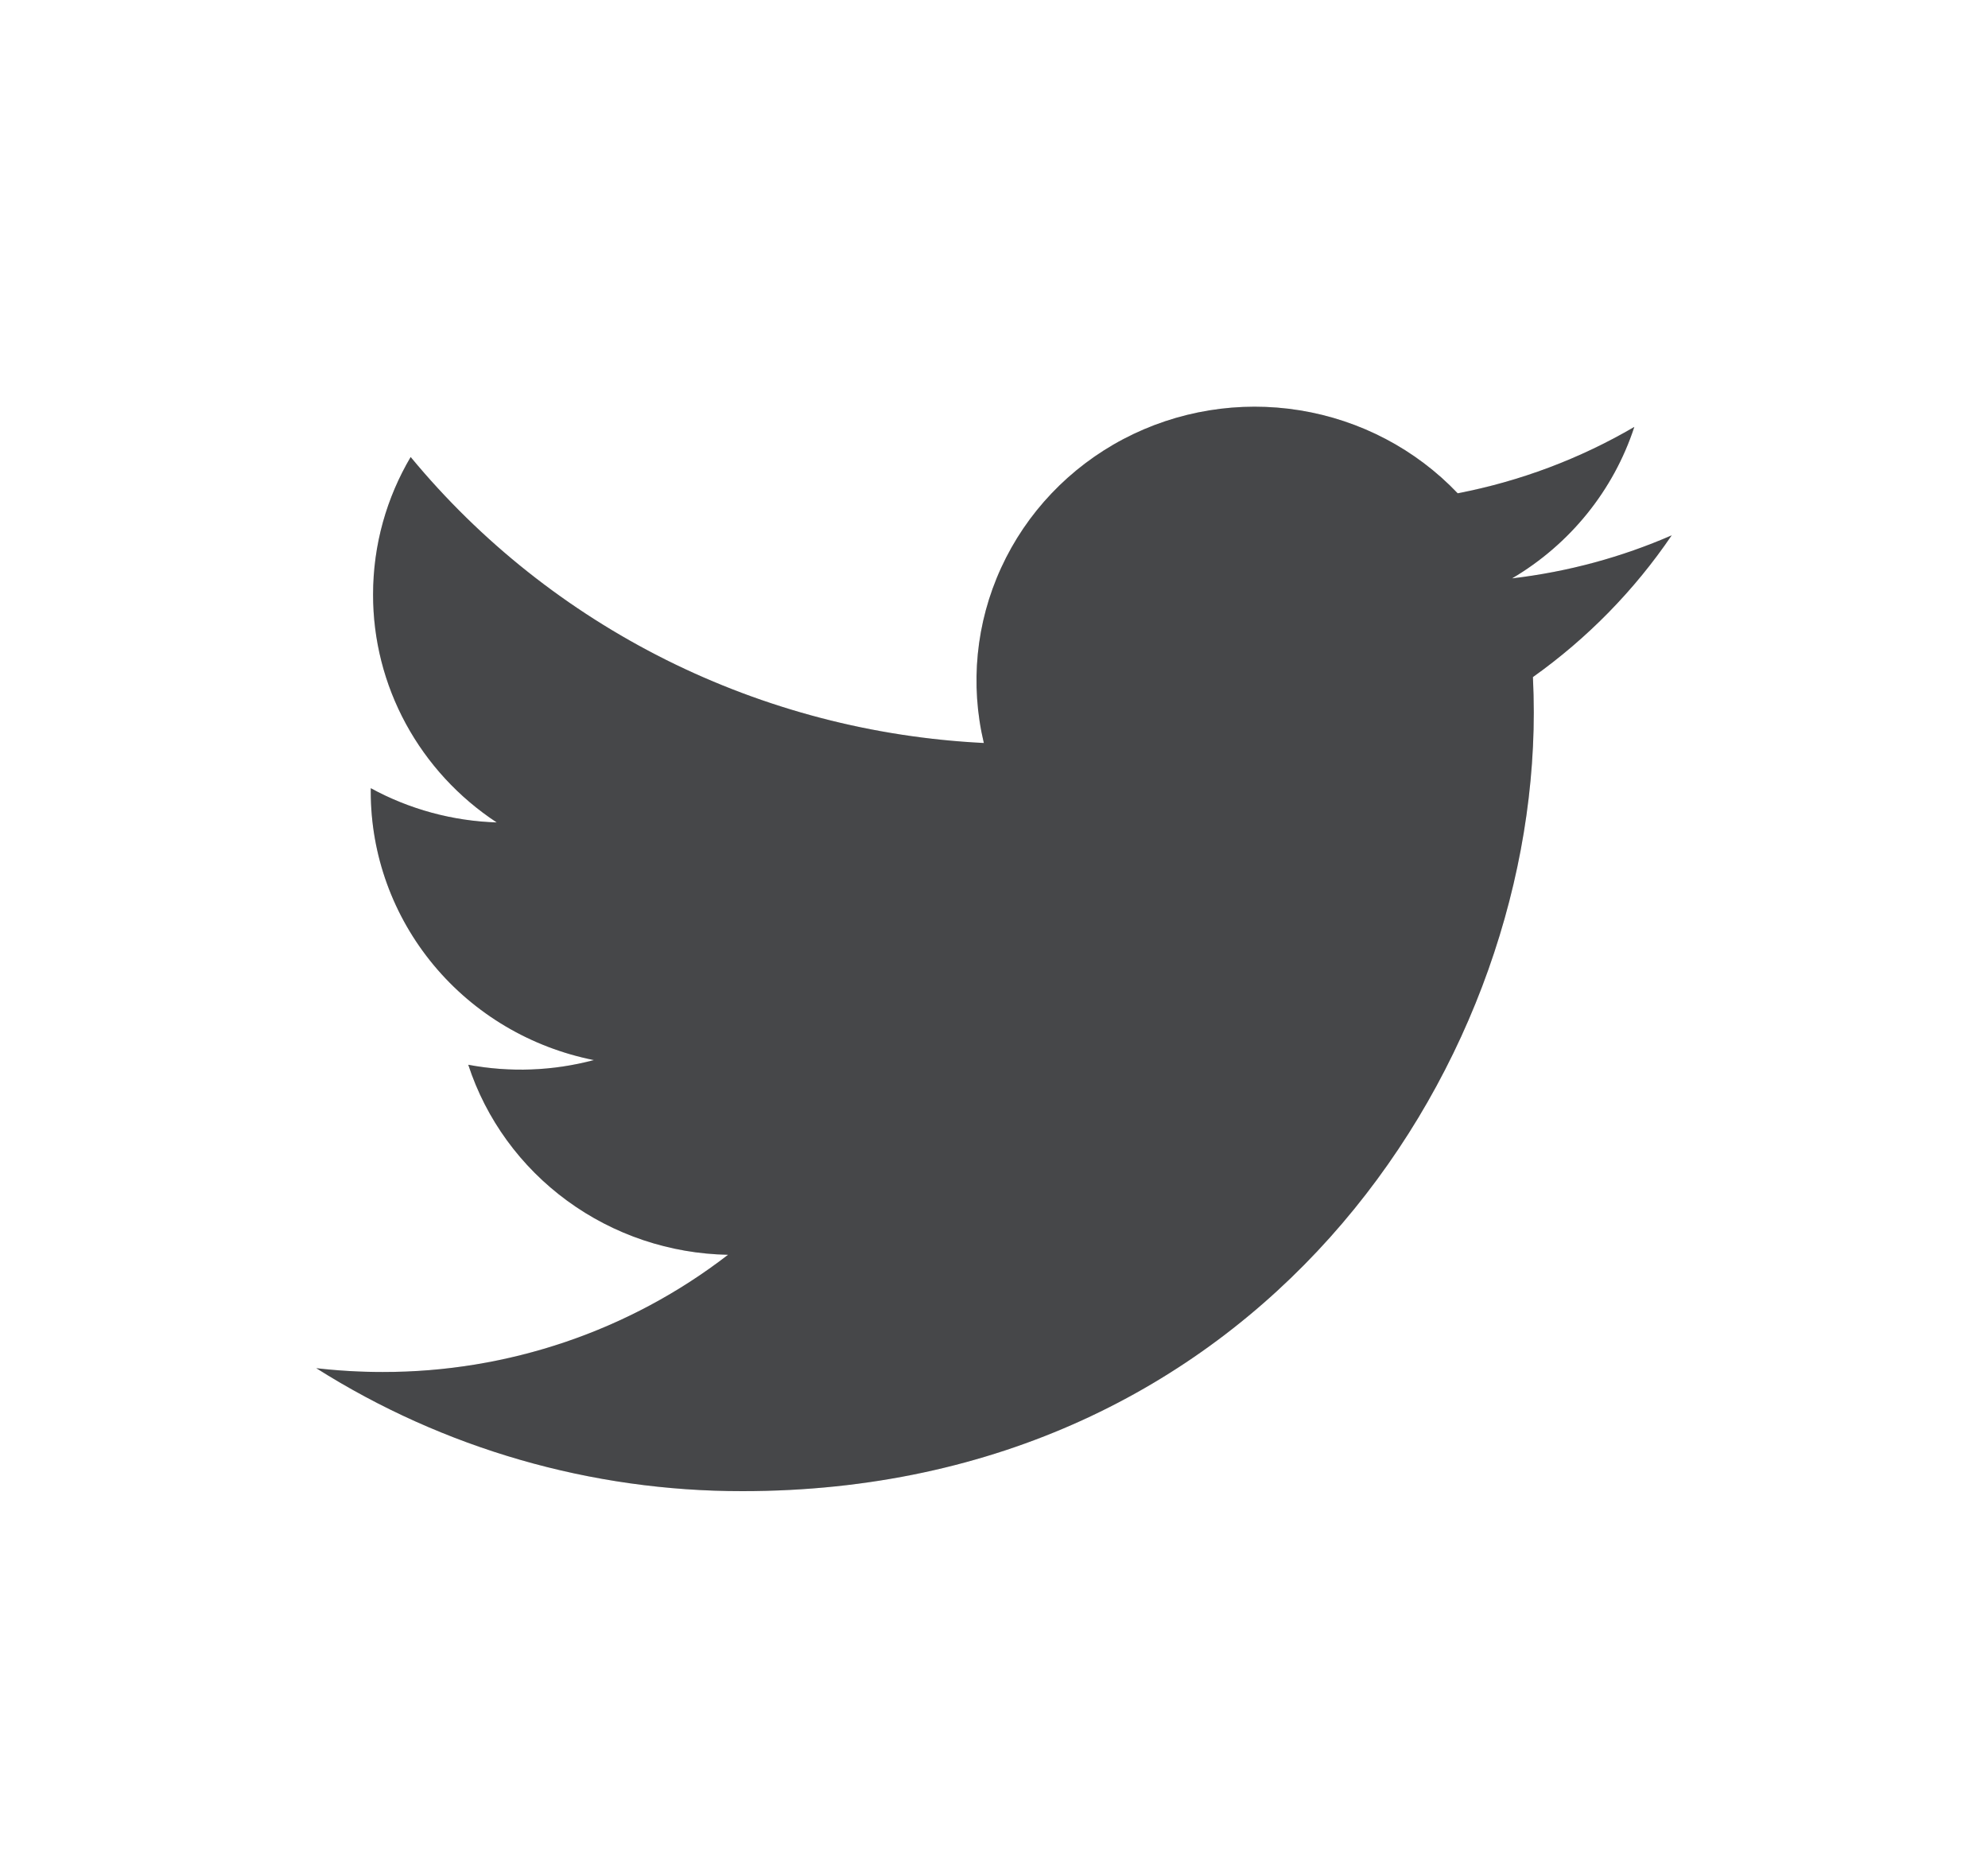
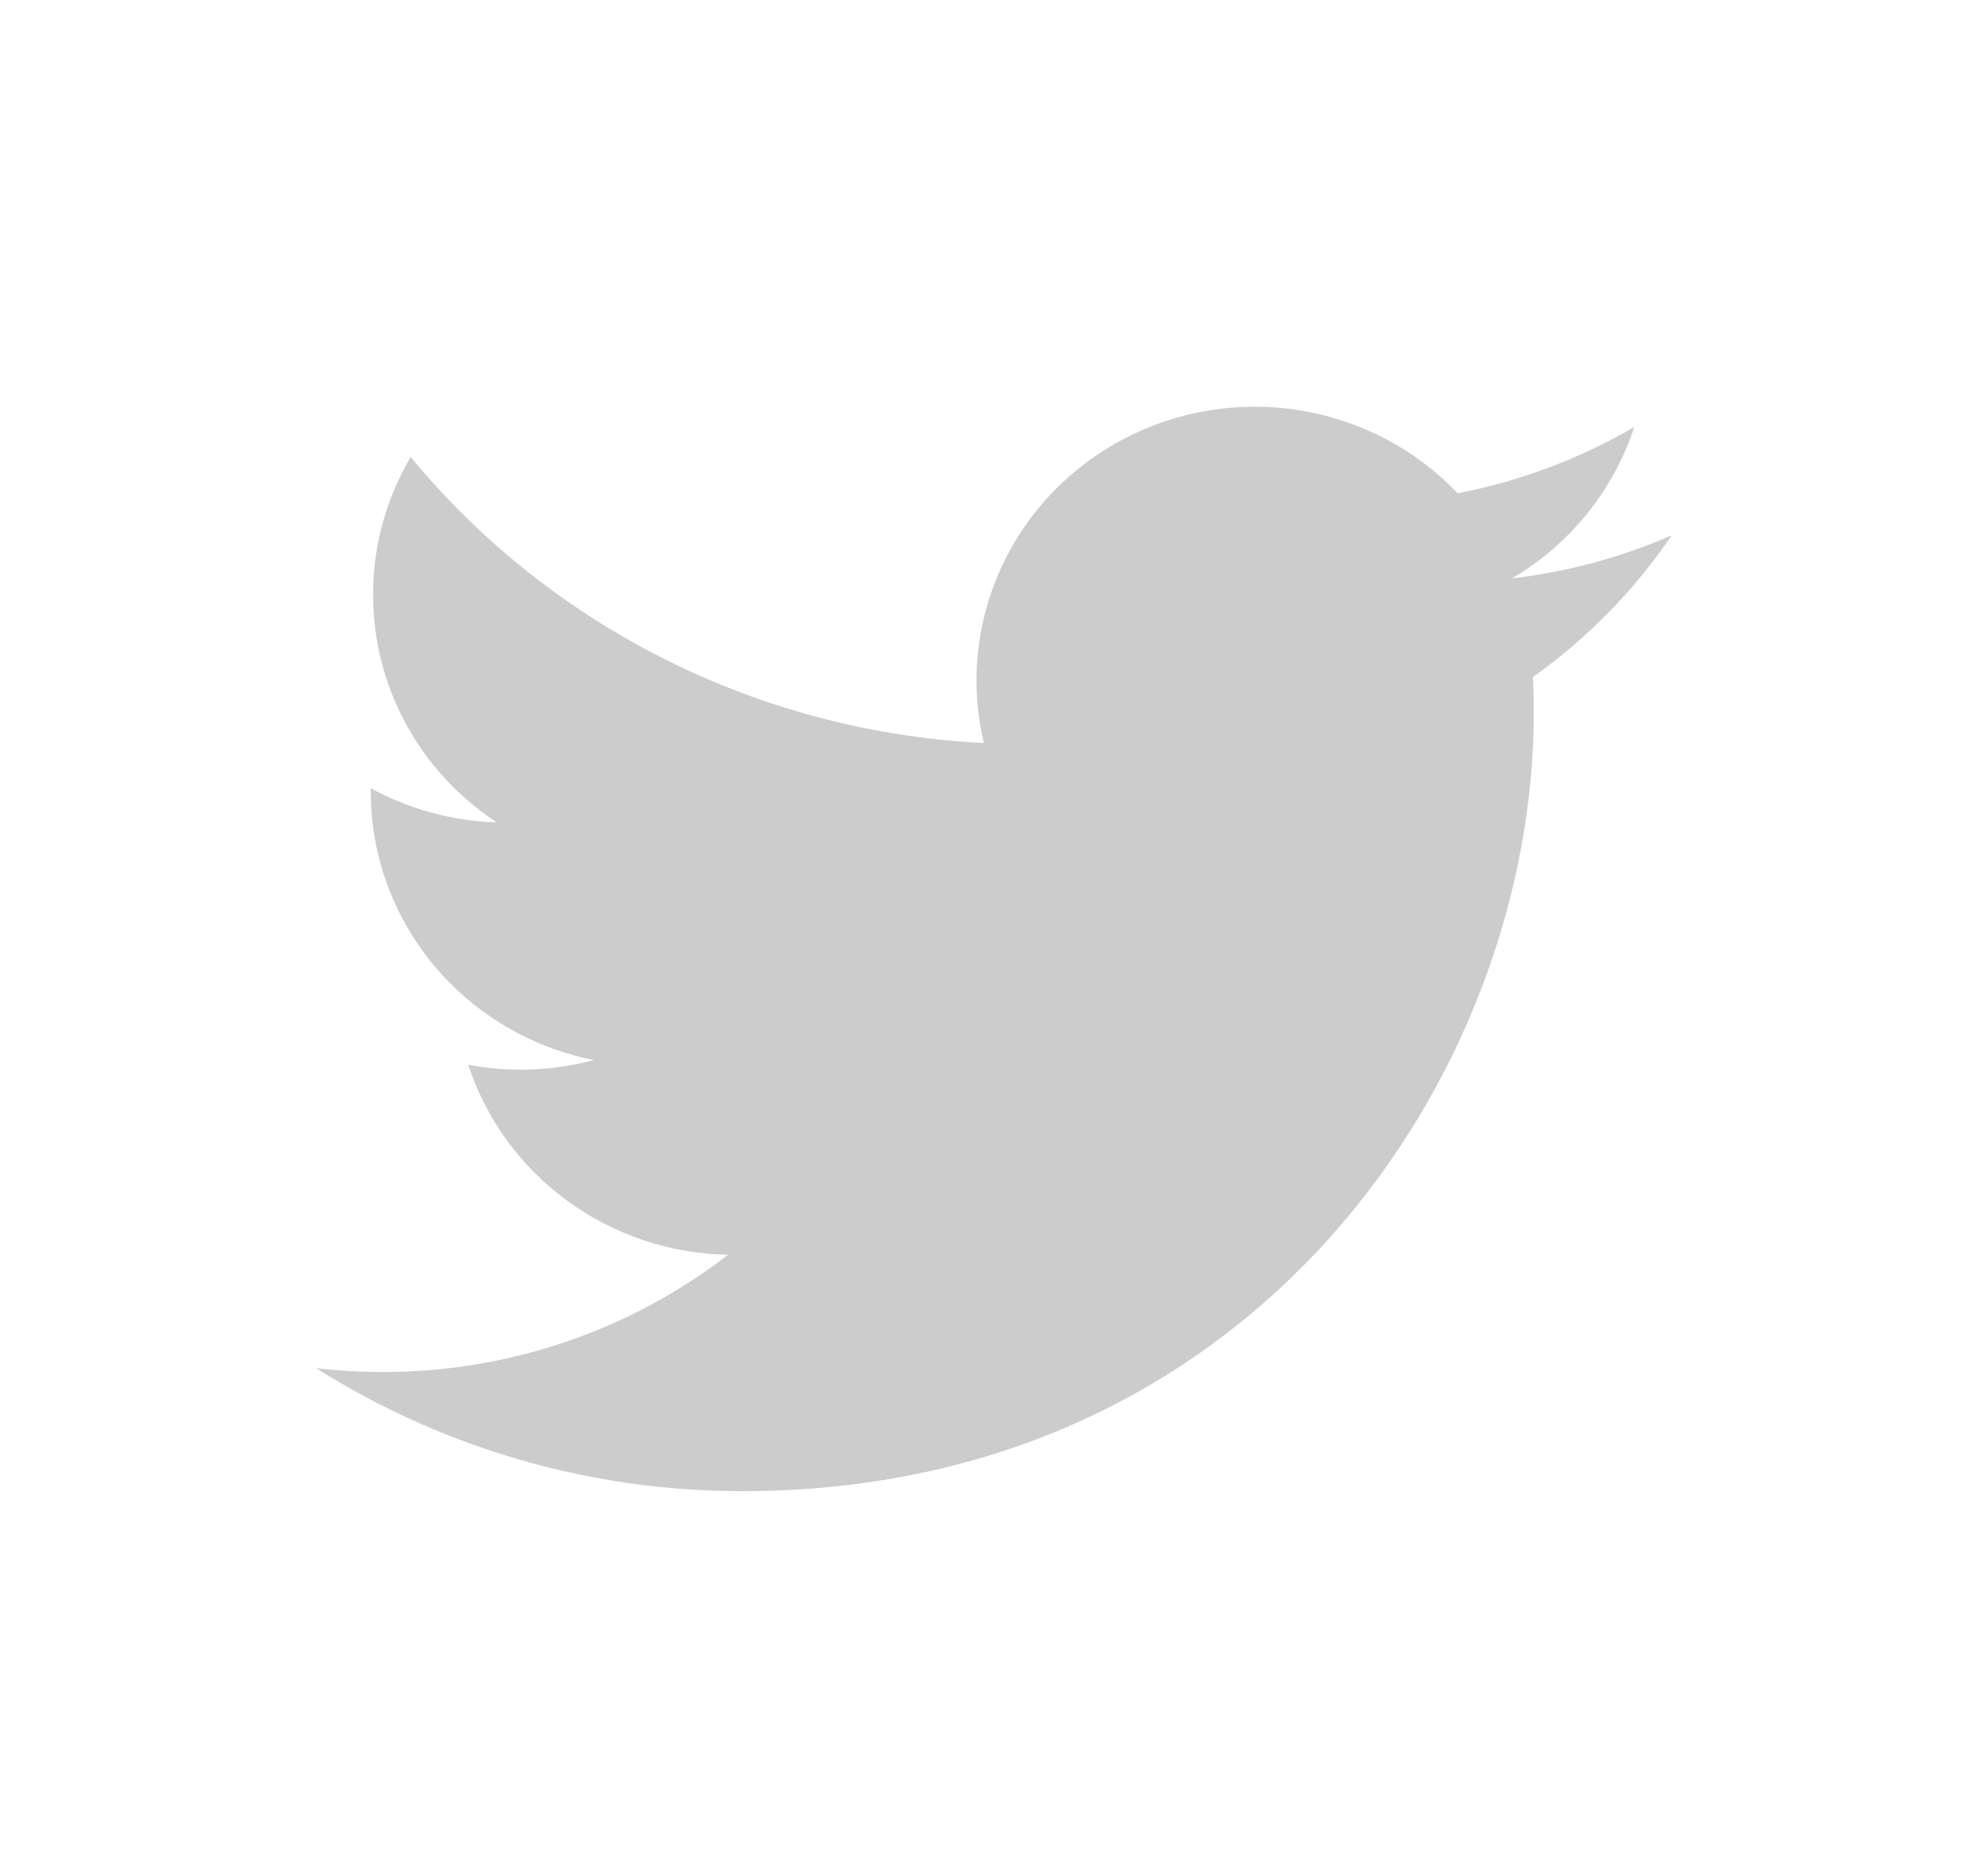
<svg xmlns="http://www.w3.org/2000/svg" width="44" height="41" viewBox="0 0 44 41" fill="none">
-   <path d="M37 11.847C35.897 12.328 34.712 12.653 33.466 12.8C34.751 12.043 35.713 10.851 36.172 9.448C34.964 10.154 33.642 10.651 32.263 10.917C31.336 9.943 30.108 9.298 28.77 9.081C27.432 8.864 26.059 9.088 24.863 9.717C23.668 10.347 22.717 11.348 22.159 12.564C21.6 13.78 21.466 15.144 21.775 16.443C19.328 16.322 16.934 15.696 14.748 14.606C12.563 13.515 10.634 11.985 9.089 10.114C8.56 11.011 8.257 12.051 8.257 13.159C8.256 14.156 8.505 15.138 8.983 16.018C9.461 16.897 10.151 17.647 10.994 18.201C10.017 18.17 9.061 17.91 8.206 17.443V17.521C8.206 18.92 8.698 20.275 9.598 21.358C10.498 22.441 11.751 23.183 13.144 23.46C12.237 23.702 11.287 23.737 10.364 23.564C10.757 24.768 11.523 25.82 12.554 26.574C13.585 27.328 14.829 27.746 16.114 27.769C13.934 29.453 11.241 30.367 8.469 30.363C7.978 30.363 7.488 30.335 7 30.279C9.814 32.059 13.089 33.004 16.434 33C27.757 33 33.947 23.771 33.947 15.767C33.947 15.507 33.94 15.244 33.928 14.984C35.132 14.127 36.172 13.066 36.997 11.851L37 11.847Z" fill="#58595B" />
  <path d="M37 11.847C35.897 12.328 34.712 12.653 33.466 12.8C34.751 12.043 35.713 10.851 36.172 9.448C34.964 10.154 33.642 10.651 32.263 10.917C31.336 9.943 30.108 9.298 28.77 9.081C27.432 8.864 26.059 9.088 24.863 9.717C23.668 10.347 22.717 11.348 22.159 12.564C21.6 13.78 21.466 15.144 21.775 16.443C19.328 16.322 16.934 15.696 14.748 14.606C12.563 13.515 10.634 11.985 9.089 10.114C8.56 11.011 8.257 12.051 8.257 13.159C8.256 14.156 8.505 15.138 8.983 16.018C9.461 16.897 10.151 17.647 10.994 18.201C10.017 18.17 9.061 17.91 8.206 17.443V17.521C8.206 18.92 8.698 20.275 9.598 21.358C10.498 22.441 11.751 23.183 13.144 23.46C12.237 23.702 11.287 23.737 10.364 23.564C10.757 24.768 11.523 25.82 12.554 26.574C13.585 27.328 14.829 27.746 16.114 27.769C13.934 29.453 11.241 30.367 8.469 30.363C7.978 30.363 7.488 30.335 7 30.279C9.814 32.059 13.089 33.004 16.434 33C27.757 33 33.947 23.771 33.947 15.767C33.947 15.507 33.94 15.244 33.928 14.984C35.132 14.127 36.172 13.066 36.997 11.851L37 11.847Z" fill="black" fill-opacity="0.2" />
</svg>